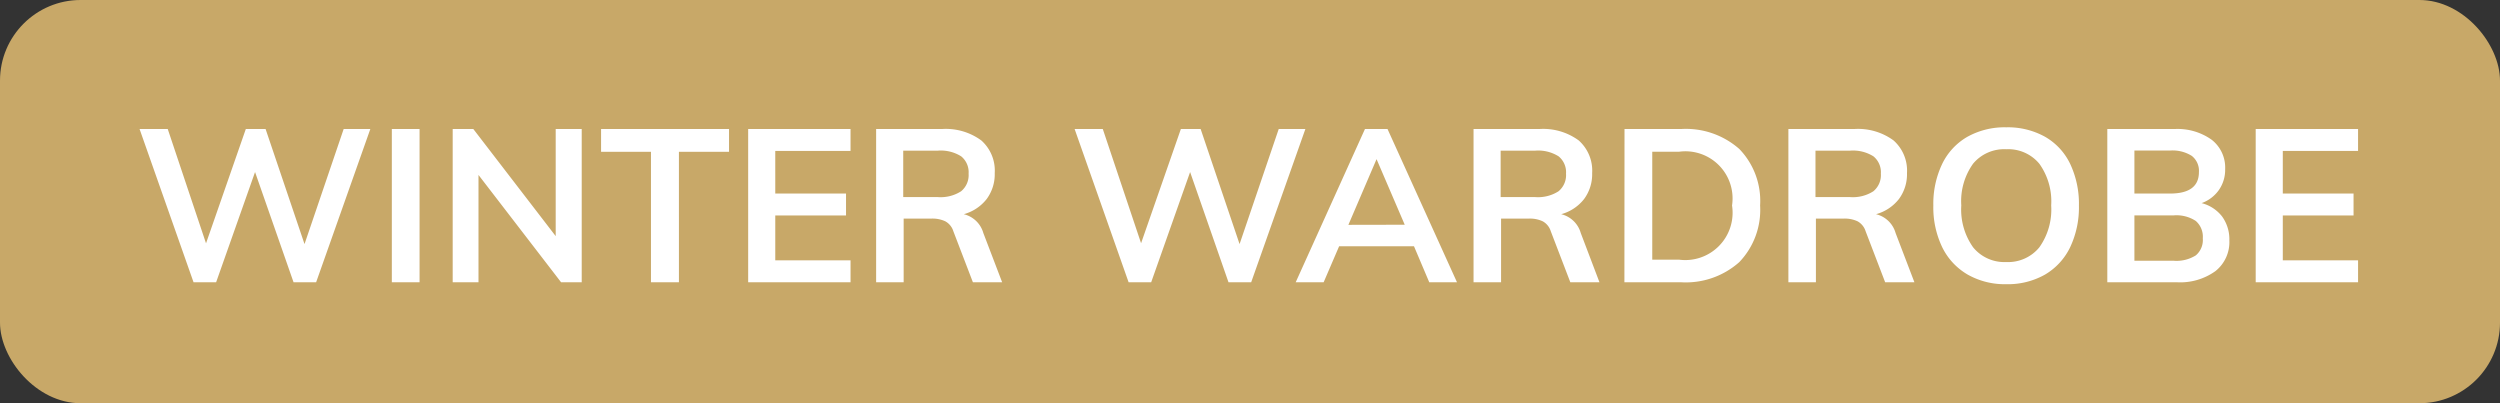
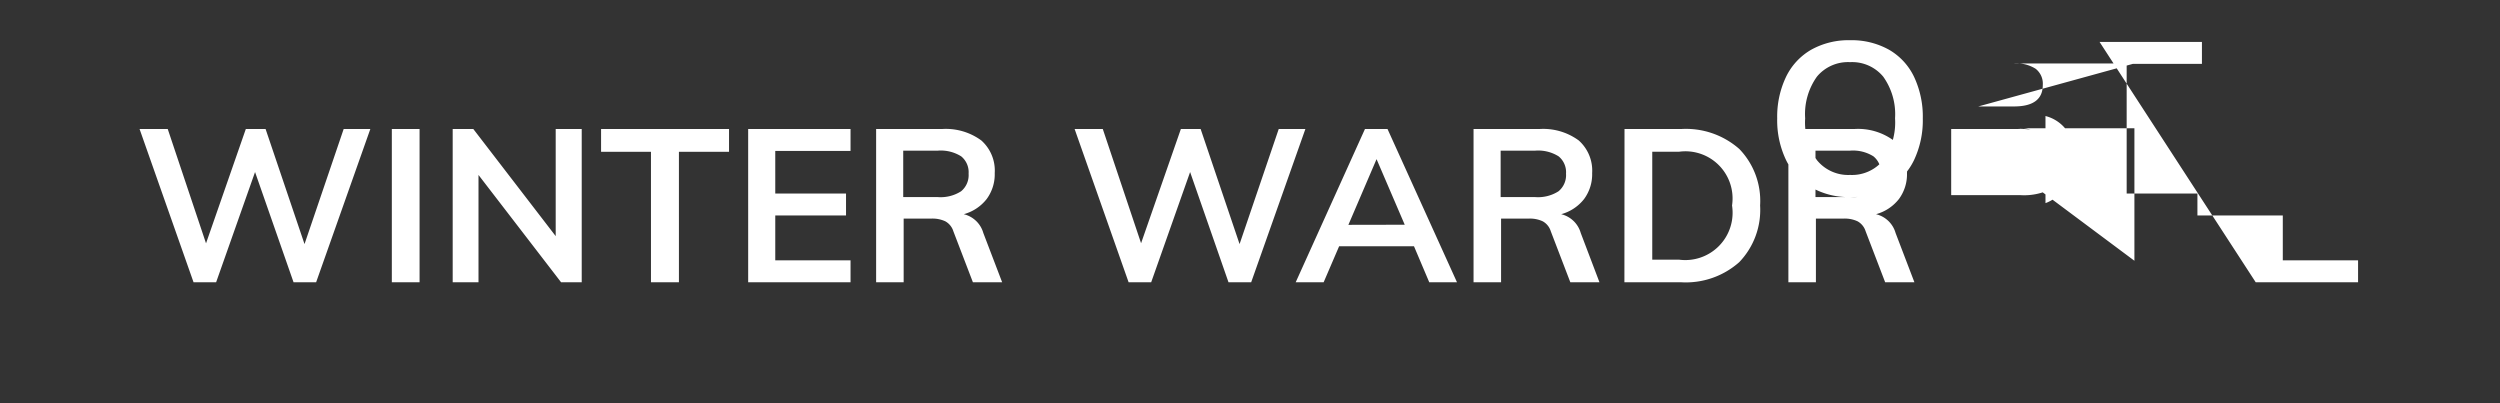
<svg xmlns="http://www.w3.org/2000/svg" width="93" height="15" viewBox="0 0 93 15">
  <rect x="0" y="0" width="93" height="15" fill="#333333" stroke="none" />
  <g transform="translate(-3 -3)">
-     <rect width="93" height="15" rx="3" transform="translate(3 3)" fill="#c8a868" />
-     <path d="M16.776 7.8l-2.016 5.7h-.84l-1.432-4.1-1.448 4.1h-.84L8.192 7.8H9.24l1.424 4.252 1.48-4.252h.736l1.448 4.28 1.456-4.28zm.8 0h1.032v5.7h-1.032zm7.064 0v5.7h-.768L20.8 9.508V13.5h-.96V7.8h.768l3.064 3.984V7.8zm2.576.848H25.36V7.8h4.76v.848h-1.864V13.5h-1.04zm3.616-.848h3.808v.816h-2.8V10.2h2.632v.816H31.84v1.668h2.8v.816h-3.808zm9.448 5.7h-1.088l-.728-1.9a.635.635 0 00-.3-.368 1.127 1.127 0 00-.52-.1h-1.028V13.5h-1.024V7.8h2.44a2.233 2.233 0 011.472.424 1.5 1.5 0 01.5 1.216 1.55 1.55 0 01-.3.964 1.624 1.624 0 01-.852.564 1 1 0 01.728.7zm-2.392-3.168a1.411 1.411 0 00.864-.216.777.777 0 00.28-.656.761.761 0 00-.276-.644 1.428 1.428 0 00-.868-.212H36.6v1.728zM51.56 7.8l-2.016 5.7H48.7l-1.428-4.1-1.448 4.1h-.84l-2.008-5.7h1.048l1.424 4.248 1.48-4.248h.736l1.448 4.28 1.456-4.28zm4.04 4.36h-2.784l-.576 1.34H51.2l2.576-5.7h.84l2.584 5.7h-1.032zm-.344-.8l-1.048-2.44-1.048 2.444zM62.5 13.5h-1.084l-.728-1.9a.635.635 0 00-.3-.368 1.127 1.127 0 00-.52-.1H58.84V13.5h-1.024V7.8h2.44a2.233 2.233 0 011.472.424 1.5 1.5 0 01.5 1.216 1.55 1.55 0 01-.3.964 1.624 1.624 0 01-.852.564 1 1 0 01.728.7zm-2.388-3.168a1.411 1.411 0 00.864-.216.777.777 0 00.28-.656.761.761 0 00-.276-.644 1.428 1.428 0 00-.868-.212h-1.288v1.728zm3.32-2.532h2.1a3 3 0 012.172.744 2.775 2.775 0 01.772 2.1 2.8 2.8 0 01-.776 2.108 2.992 2.992 0 01-2.172.748h-2.1zm2.032 4.86a1.761 1.761 0 001.968-2.016 1.754 1.754 0 00-1.968-2h-1v4.016zm8.752.84h-1.088l-.728-1.9a.635.635 0 00-.3-.368 1.127 1.127 0 00-.52-.1h-1.028V13.5h-1.024V7.8h2.44a2.233 2.233 0 011.472.424 1.5 1.5 0 01.5 1.216 1.55 1.55 0 01-.3.964 1.624 1.624 0 01-.852.564 1 1 0 01.728.7zm-2.392-3.168a1.411 1.411 0 00.864-.216.777.777 0 00.28-.656.761.761 0 00-.276-.644 1.428 1.428 0 00-.868-.212h-1.288v1.728zm5.808 3.24a2.8 2.8 0 01-1.432-.356 2.385 2.385 0 01-.948-1.016 3.423 3.423 0 01-.332-1.556 3.439 3.439 0 01.328-1.544 2.336 2.336 0 01.94-1.012 2.847 2.847 0 011.444-.352 2.847 2.847 0 011.444.352 2.312 2.312 0 01.936 1.012 3.475 3.475 0 01.324 1.548 3.458 3.458 0 01-.328 1.552 2.368 2.368 0 01-.936 1.016 2.8 2.8 0 01-1.44.356zm0-.824a1.5 1.5 0 001.232-.548 2.426 2.426 0 00.44-1.56 2.4 2.4 0 00-.44-1.548 1.5 1.5 0 00-1.232-.54 1.505 1.505 0 00-1.232.536 2.392 2.392 0 00-.44 1.552 2.426 2.426 0 00.44 1.56 1.5 1.5 0 001.232.548zm7.268-2.192a1.406 1.406 0 01.764.5 1.445 1.445 0 01.268.888 1.378 1.378 0 01-.516 1.14 2.245 2.245 0 01-1.44.416h-2.584V7.8h2.5a2.185 2.185 0 011.384.4 1.312 1.312 0 01.5 1.092 1.311 1.311 0 01-.236.78 1.34 1.34 0 01-.64.484zm-2.5-.356h1.328q1.072 0 1.072-.8a.705.705 0 00-.264-.6 1.335 1.335 0 00-.808-.2H82.4zm1.464 2.5a1.349 1.349 0 00.82-.2.747.747 0 00.26-.632.78.78 0 00-.26-.648 1.309 1.309 0 00-.82-.208H82.4V12.7zm3.048-4.9h3.808v.816h-2.8V10.2h2.632v.816H87.92v1.668h2.8v.816h-3.808z" fill="#fff" />
+     <path d="M16.776 7.8l-2.016 5.7h-.84l-1.432-4.1-1.448 4.1h-.84L8.192 7.8H9.24l1.424 4.252 1.48-4.252h.736l1.448 4.28 1.456-4.28zm.8 0h1.032v5.7h-1.032zm7.064 0v5.7h-.768L20.8 9.508V13.5h-.96V7.8h.768l3.064 3.984V7.8zm2.576.848H25.36V7.8h4.76v.848h-1.864V13.5h-1.04zm3.616-.848h3.808v.816h-2.8V10.2h2.632v.816H31.84v1.668h2.8v.816h-3.808zm9.448 5.7h-1.088l-.728-1.9a.635.635 0 00-.3-.368 1.127 1.127 0 00-.52-.1h-1.028V13.5h-1.024V7.8h2.44a2.233 2.233 0 011.472.424 1.5 1.5 0 01.5 1.216 1.55 1.55 0 01-.3.964 1.624 1.624 0 01-.852.564 1 1 0 01.728.7zm-2.392-3.168a1.411 1.411 0 00.864-.216.777.777 0 00.28-.656.761.761 0 00-.276-.644 1.428 1.428 0 00-.868-.212H36.6v1.728zM51.56 7.8l-2.016 5.7H48.7l-1.428-4.1-1.448 4.1h-.84l-2.008-5.7h1.048l1.424 4.248 1.48-4.248h.736l1.448 4.28 1.456-4.28zm4.04 4.36h-2.784l-.576 1.34H51.2l2.576-5.7h.84l2.584 5.7h-1.032zm-.344-.8l-1.048-2.44-1.048 2.444zM62.5 13.5h-1.084l-.728-1.9a.635.635 0 00-.3-.368 1.127 1.127 0 00-.52-.1H58.84V13.5h-1.024V7.8h2.44a2.233 2.233 0 011.472.424 1.5 1.5 0 01.5 1.216 1.55 1.55 0 01-.3.964 1.624 1.624 0 01-.852.564 1 1 0 01.728.7zm-2.388-3.168a1.411 1.411 0 00.864-.216.777.777 0 00.28-.656.761.761 0 00-.276-.644 1.428 1.428 0 00-.868-.212h-1.288v1.728zm3.32-2.532h2.1a3 3 0 012.172.744 2.775 2.775 0 01.772 2.1 2.8 2.8 0 01-.776 2.108 2.992 2.992 0 01-2.172.748h-2.1zm2.032 4.86a1.761 1.761 0 001.968-2.016 1.754 1.754 0 00-1.968-2h-1v4.016zm8.752.84h-1.088l-.728-1.9a.635.635 0 00-.3-.368 1.127 1.127 0 00-.52-.1h-1.028V13.5h-1.024V7.8h2.44a2.233 2.233 0 011.472.424 1.5 1.5 0 01.5 1.216 1.55 1.55 0 01-.3.964 1.624 1.624 0 01-.852.564 1 1 0 01.728.7zm-2.392-3.168a1.411 1.411 0 00.864-.216.777.777 0 00.28-.656.761.761 0 00-.276-.644 1.428 1.428 0 00-.868-.212h-1.288v1.728za2.8 2.8 0 01-1.432-.356 2.385 2.385 0 01-.948-1.016 3.423 3.423 0 01-.332-1.556 3.439 3.439 0 01.328-1.544 2.336 2.336 0 01.94-1.012 2.847 2.847 0 011.444-.352 2.847 2.847 0 011.444.352 2.312 2.312 0 01.936 1.012 3.475 3.475 0 01.324 1.548 3.458 3.458 0 01-.328 1.552 2.368 2.368 0 01-.936 1.016 2.8 2.8 0 01-1.44.356zm0-.824a1.5 1.5 0 001.232-.548 2.426 2.426 0 00.44-1.56 2.4 2.4 0 00-.44-1.548 1.5 1.5 0 00-1.232-.54 1.505 1.505 0 00-1.232.536 2.392 2.392 0 00-.44 1.552 2.426 2.426 0 00.44 1.56 1.5 1.5 0 001.232.548zm7.268-2.192a1.406 1.406 0 01.764.5 1.445 1.445 0 01.268.888 1.378 1.378 0 01-.516 1.14 2.245 2.245 0 01-1.44.416h-2.584V7.8h2.5a2.185 2.185 0 011.384.4 1.312 1.312 0 01.5 1.092 1.311 1.311 0 01-.236.78 1.34 1.34 0 01-.64.484zm-2.5-.356h1.328q1.072 0 1.072-.8a.705.705 0 00-.264-.6 1.335 1.335 0 00-.808-.2H82.4zm1.464 2.5a1.349 1.349 0 00.82-.2.747.747 0 00.26-.632.78.78 0 00-.26-.648 1.309 1.309 0 00-.82-.208H82.4V12.7zm3.048-4.9h3.808v.816h-2.8V10.2h2.632v.816H87.92v1.668h2.8v.816h-3.808z" fill="#fff" />
  </g>
</svg>